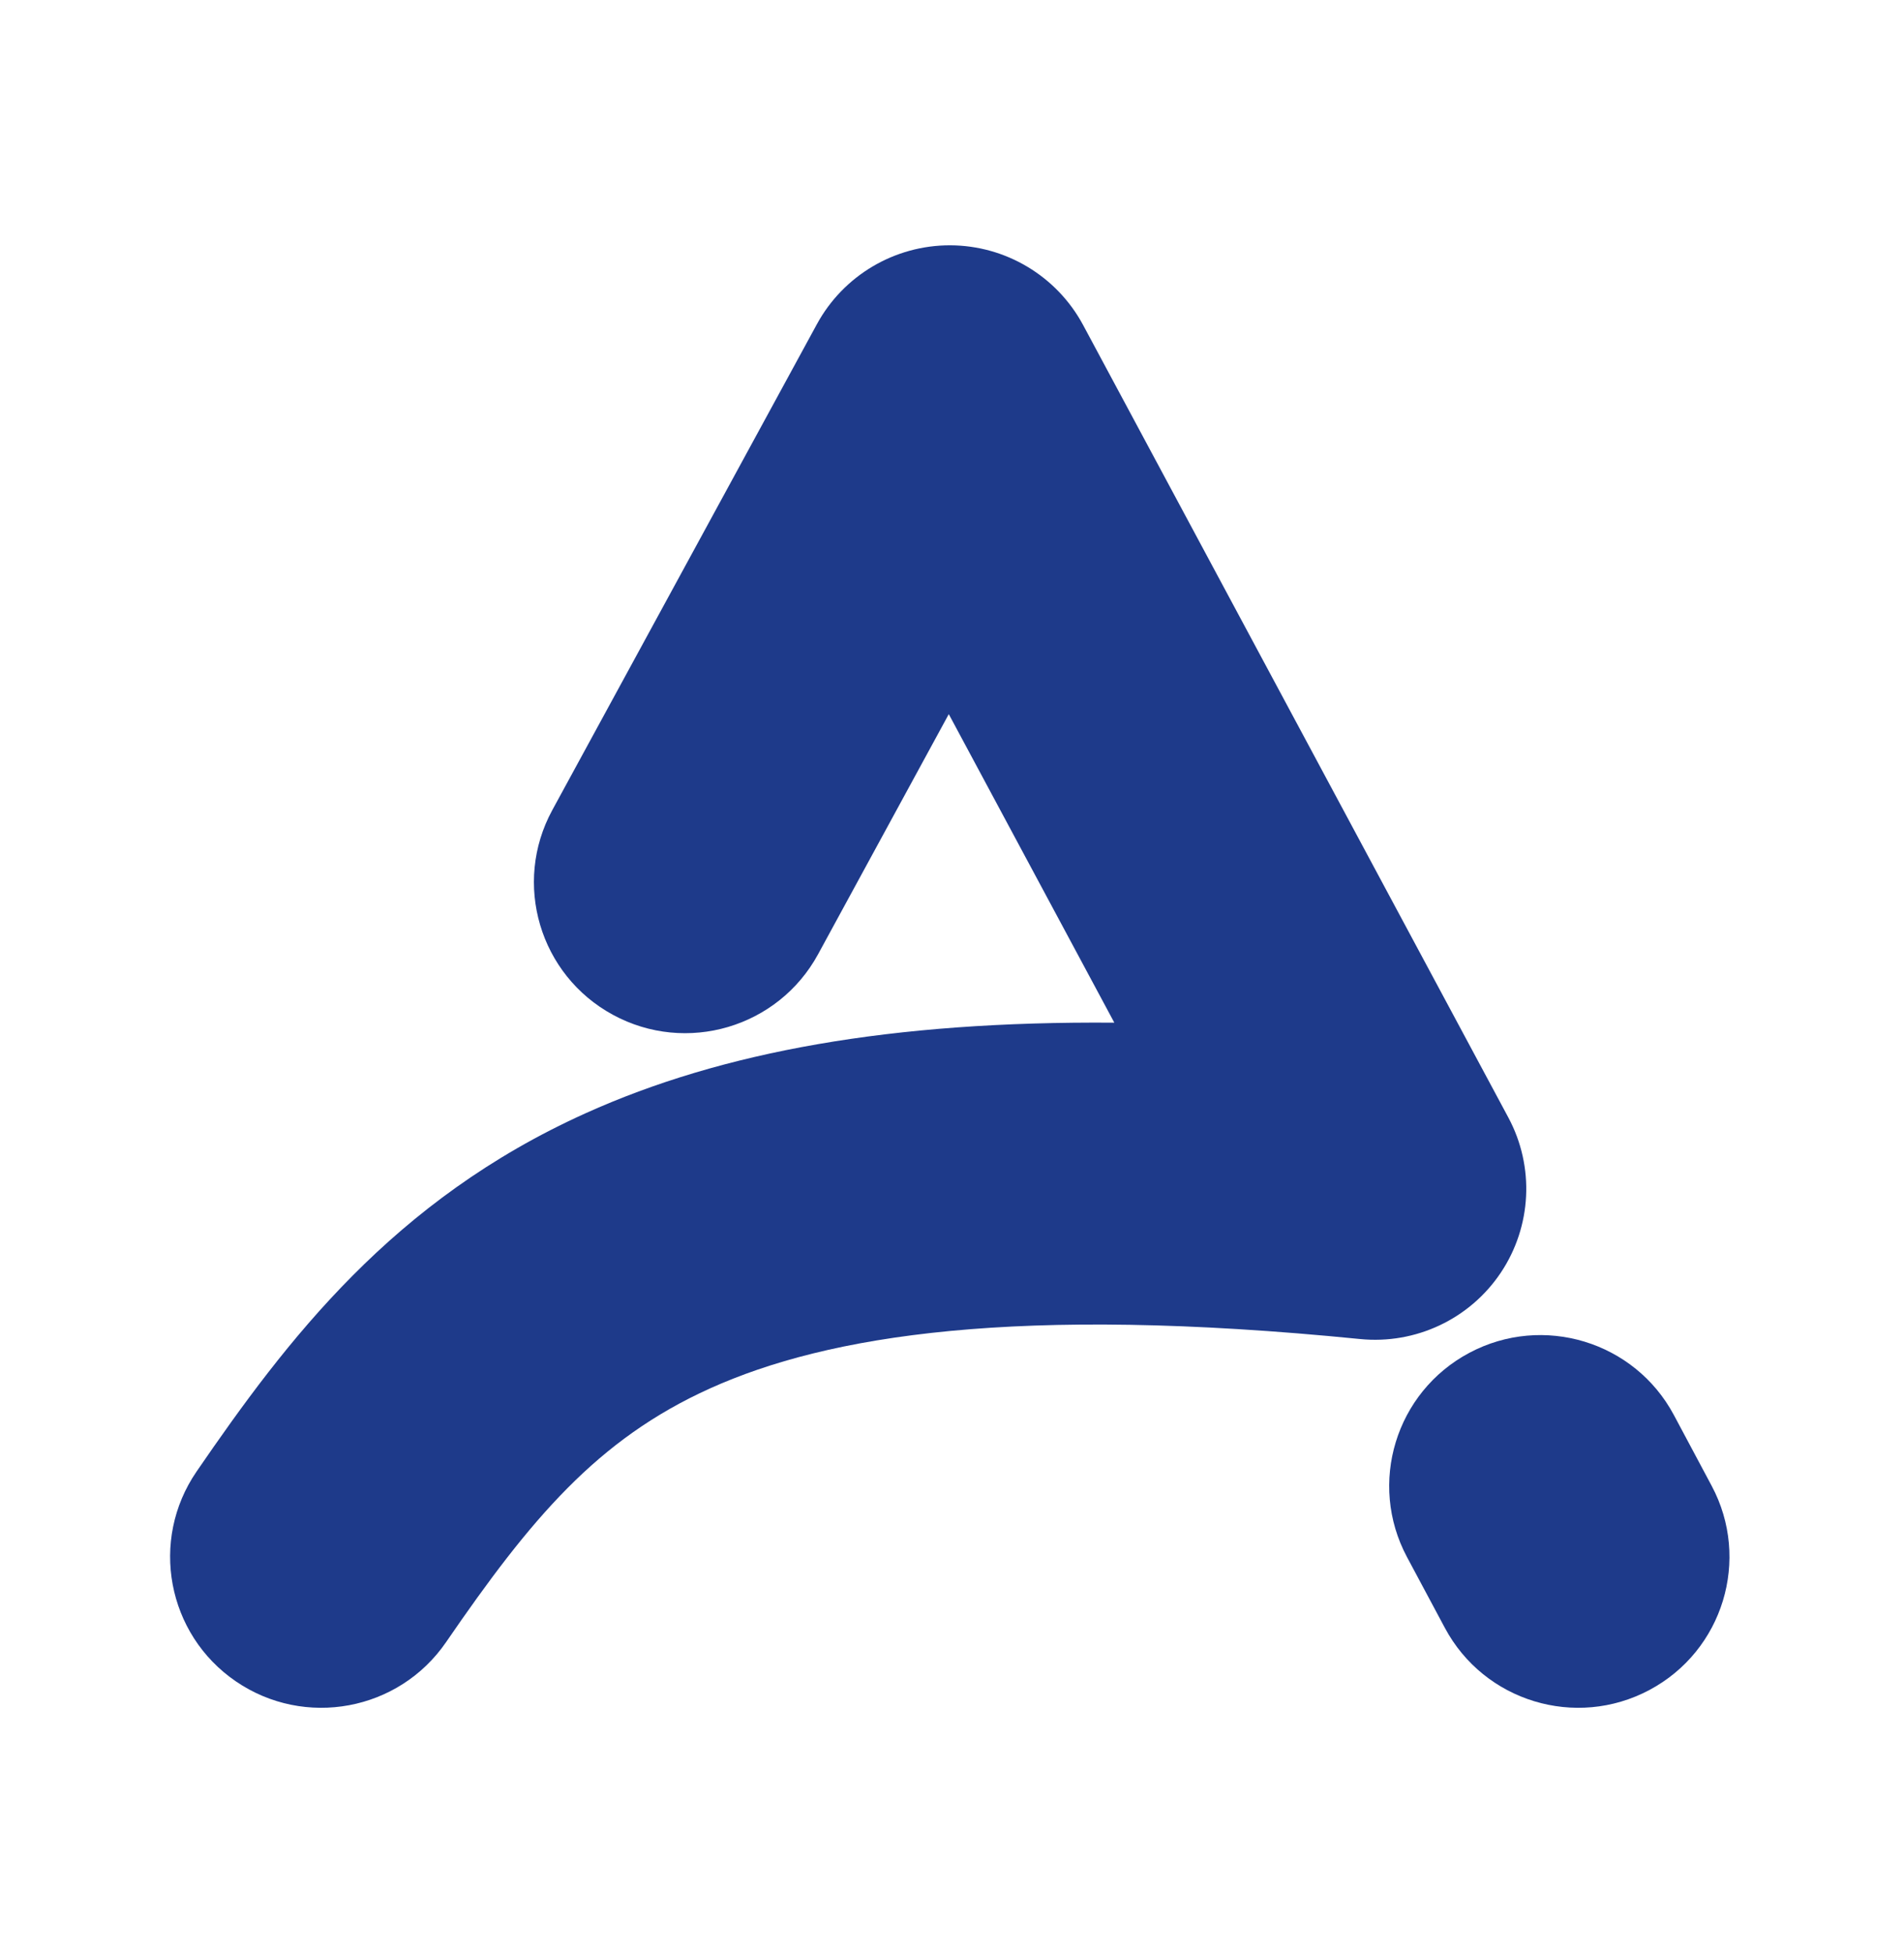
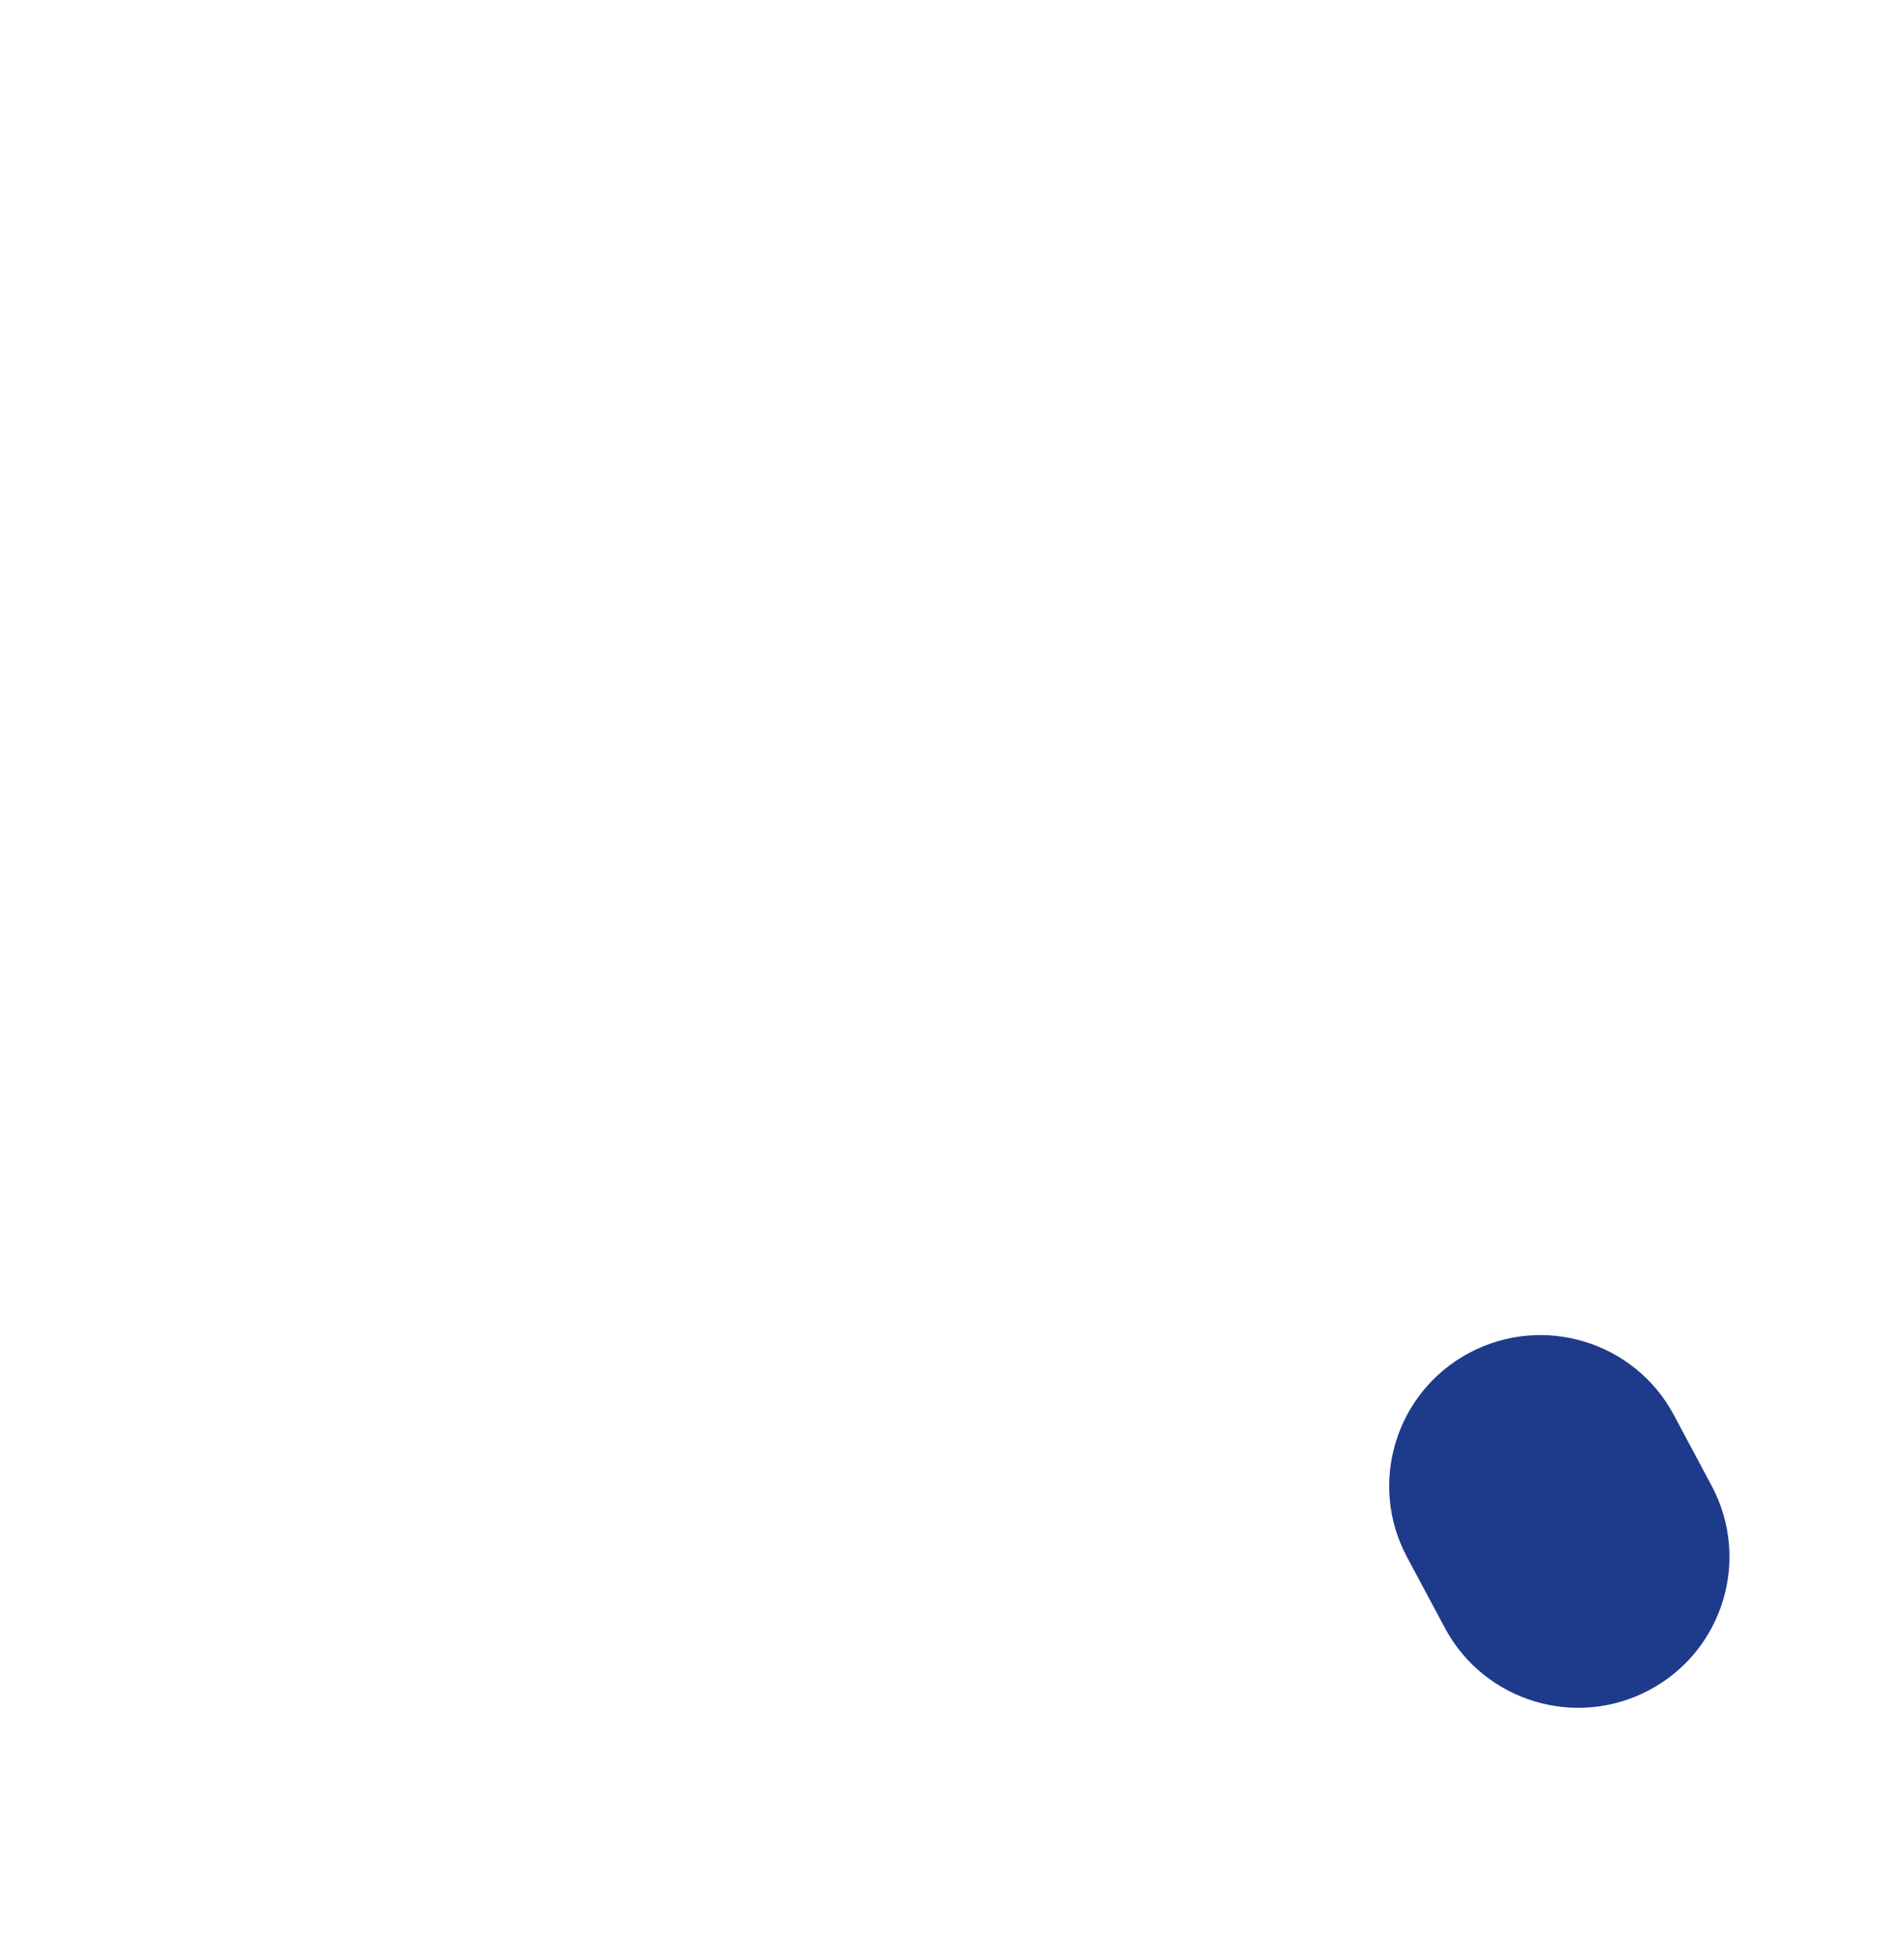
<svg xmlns="http://www.w3.org/2000/svg" width="39" height="40" viewBox="0 0 39 40" fill="none">
-   <path fill-rule="evenodd" clip-rule="evenodd" d="M19.464 5.024C20.602 5.028 21.647 5.655 22.185 6.656L30.896 22.888C31.436 23.895 31.376 25.117 30.74 26.067C30.104 27.016 28.996 27.538 27.857 27.424C20.818 26.722 16.956 27.348 14.547 28.434C12.232 29.478 10.868 31.11 9.137 33.632C8.17 35.041 6.242 35.4 4.831 34.435C3.42 33.47 3.06 31.545 4.027 30.137C5.877 27.441 8.046 24.58 11.997 22.799C14.797 21.536 18.271 20.909 22.825 20.945L19.434 14.626L16.756 19.545C15.938 21.045 14.058 21.6 12.555 20.784C11.052 19.968 10.496 18.091 11.313 16.591L16.733 6.639C17.277 5.641 18.326 5.021 19.464 5.024Z" fill="#1E3A8A" />
  <path fill-rule="evenodd" clip-rule="evenodd" d="M30.096 27.707C31.605 26.904 33.481 27.474 34.286 28.98L35.06 30.43C35.865 31.936 35.294 33.809 33.785 34.612C32.276 35.416 30.4 34.846 29.595 33.339L28.82 31.89C28.015 30.384 28.586 28.511 30.096 27.707Z" fill="#1E3A8A" />
</svg>